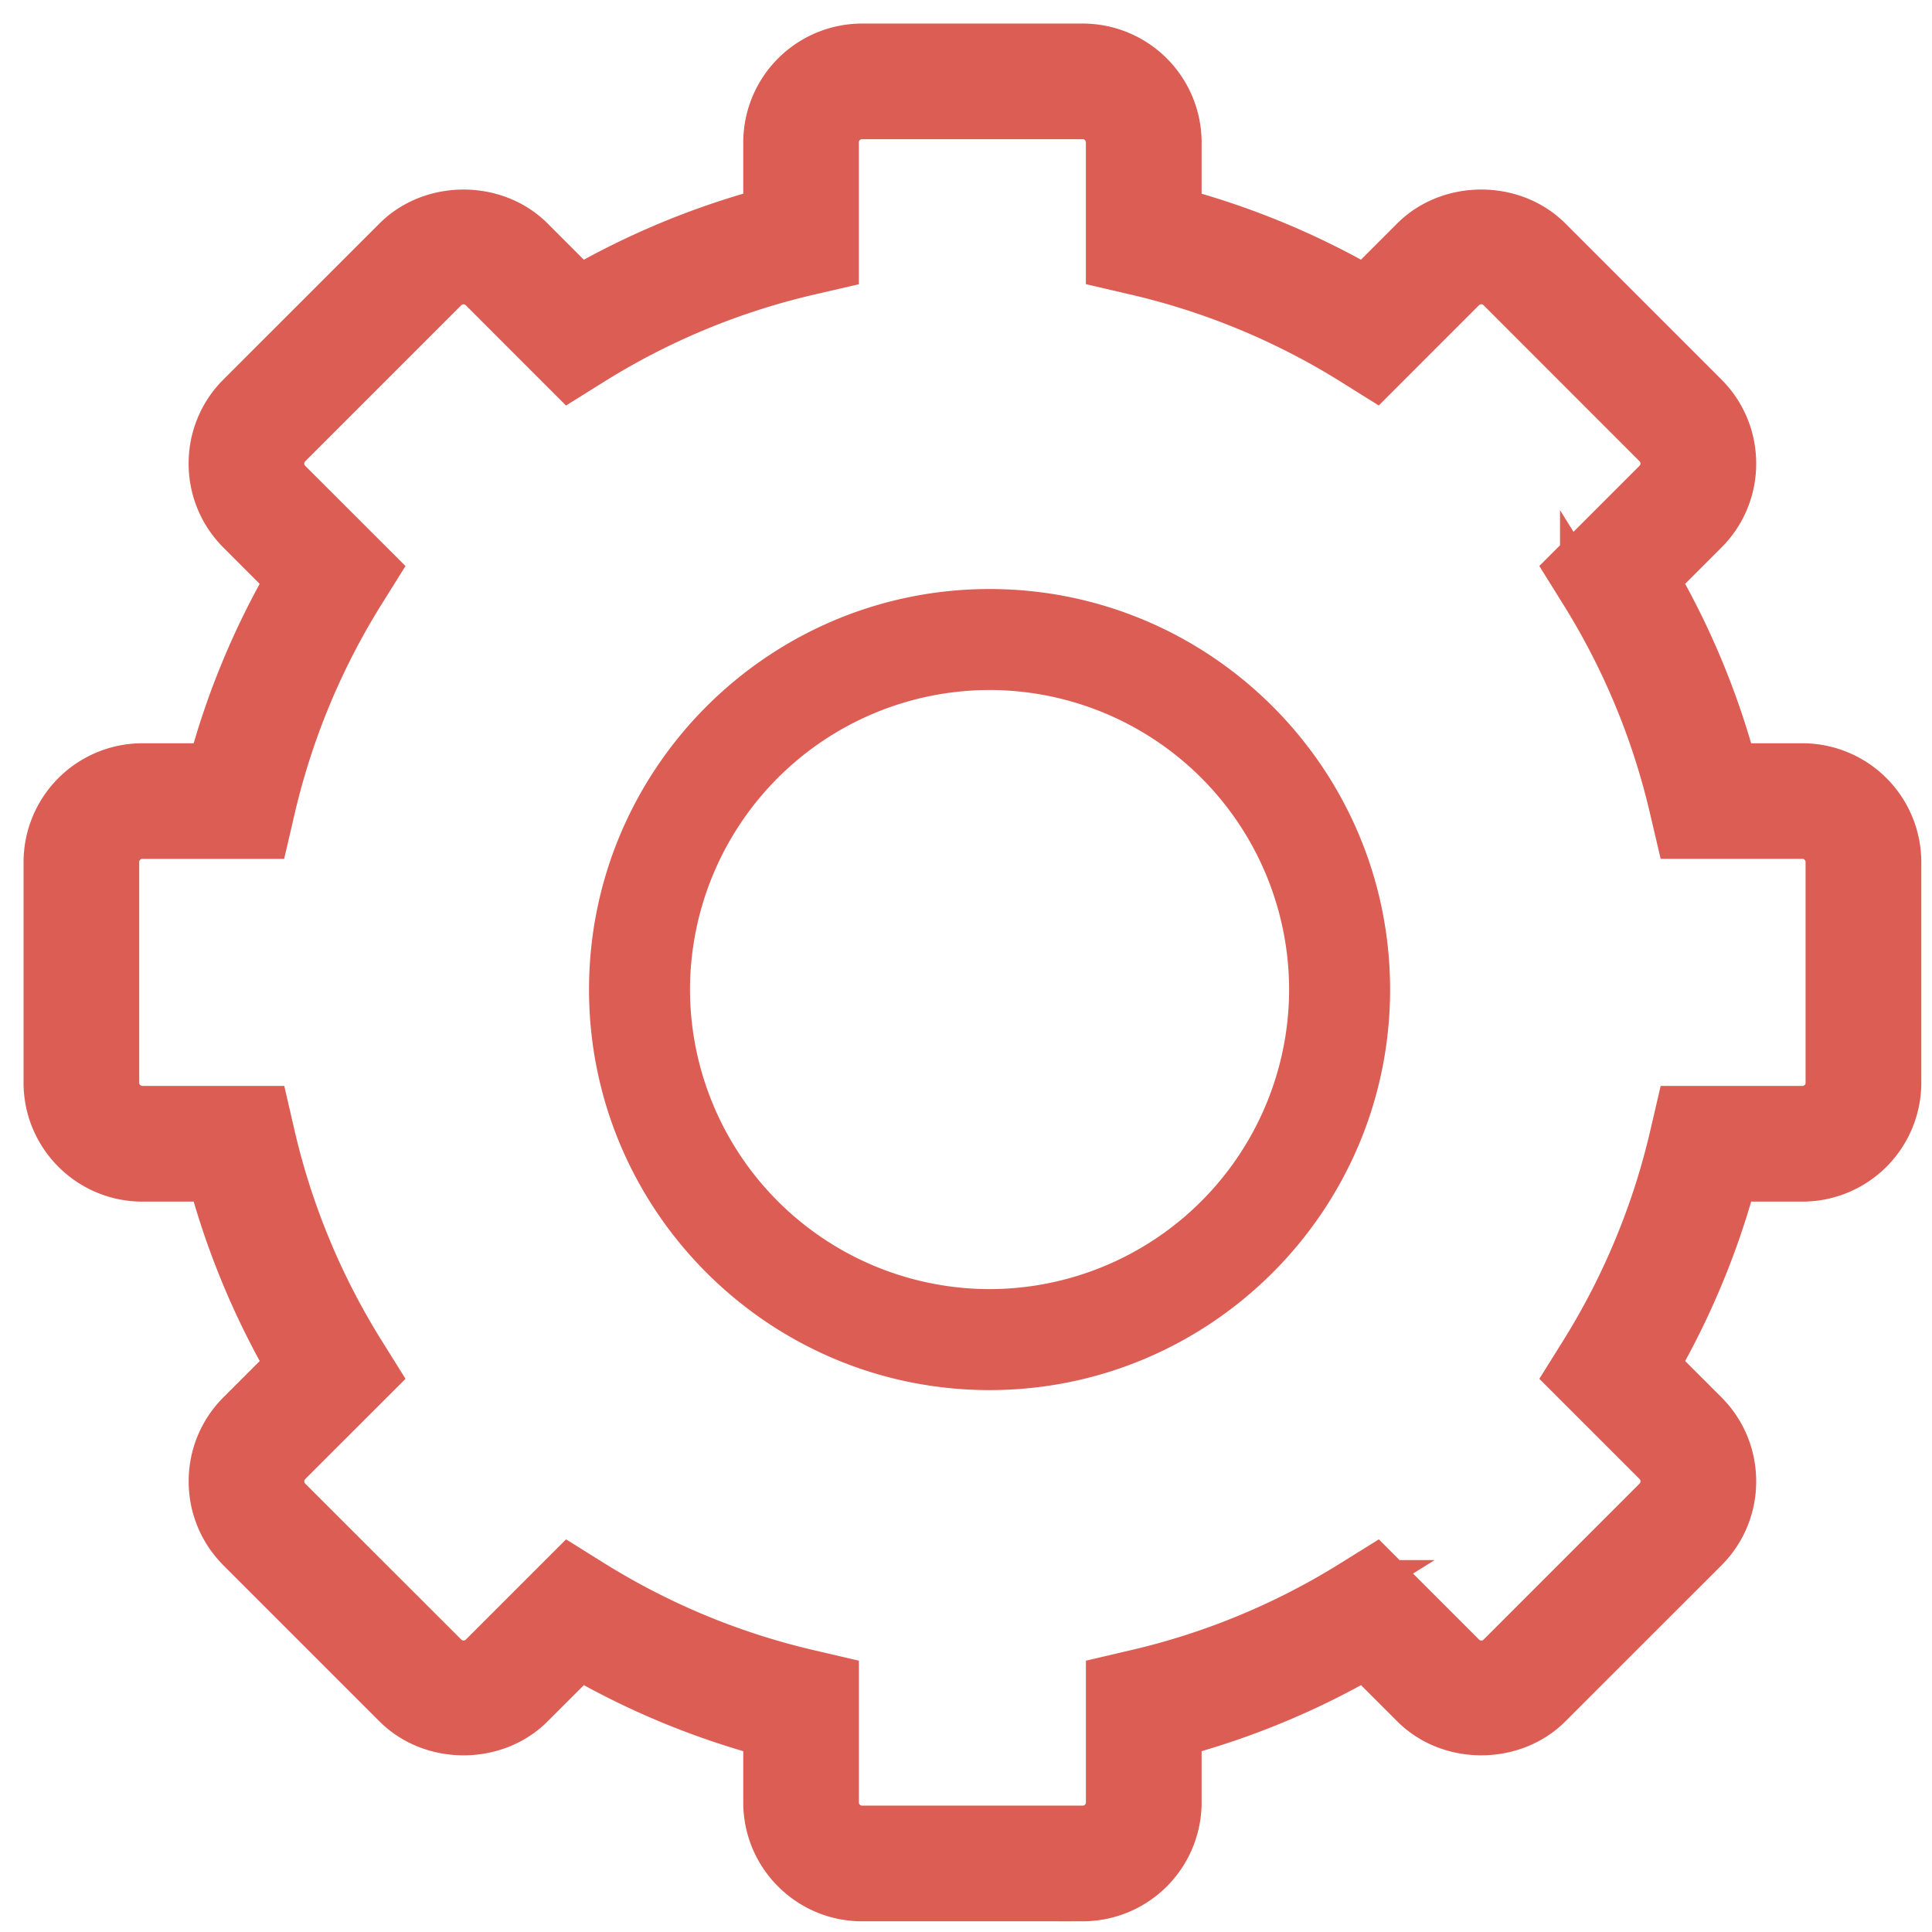
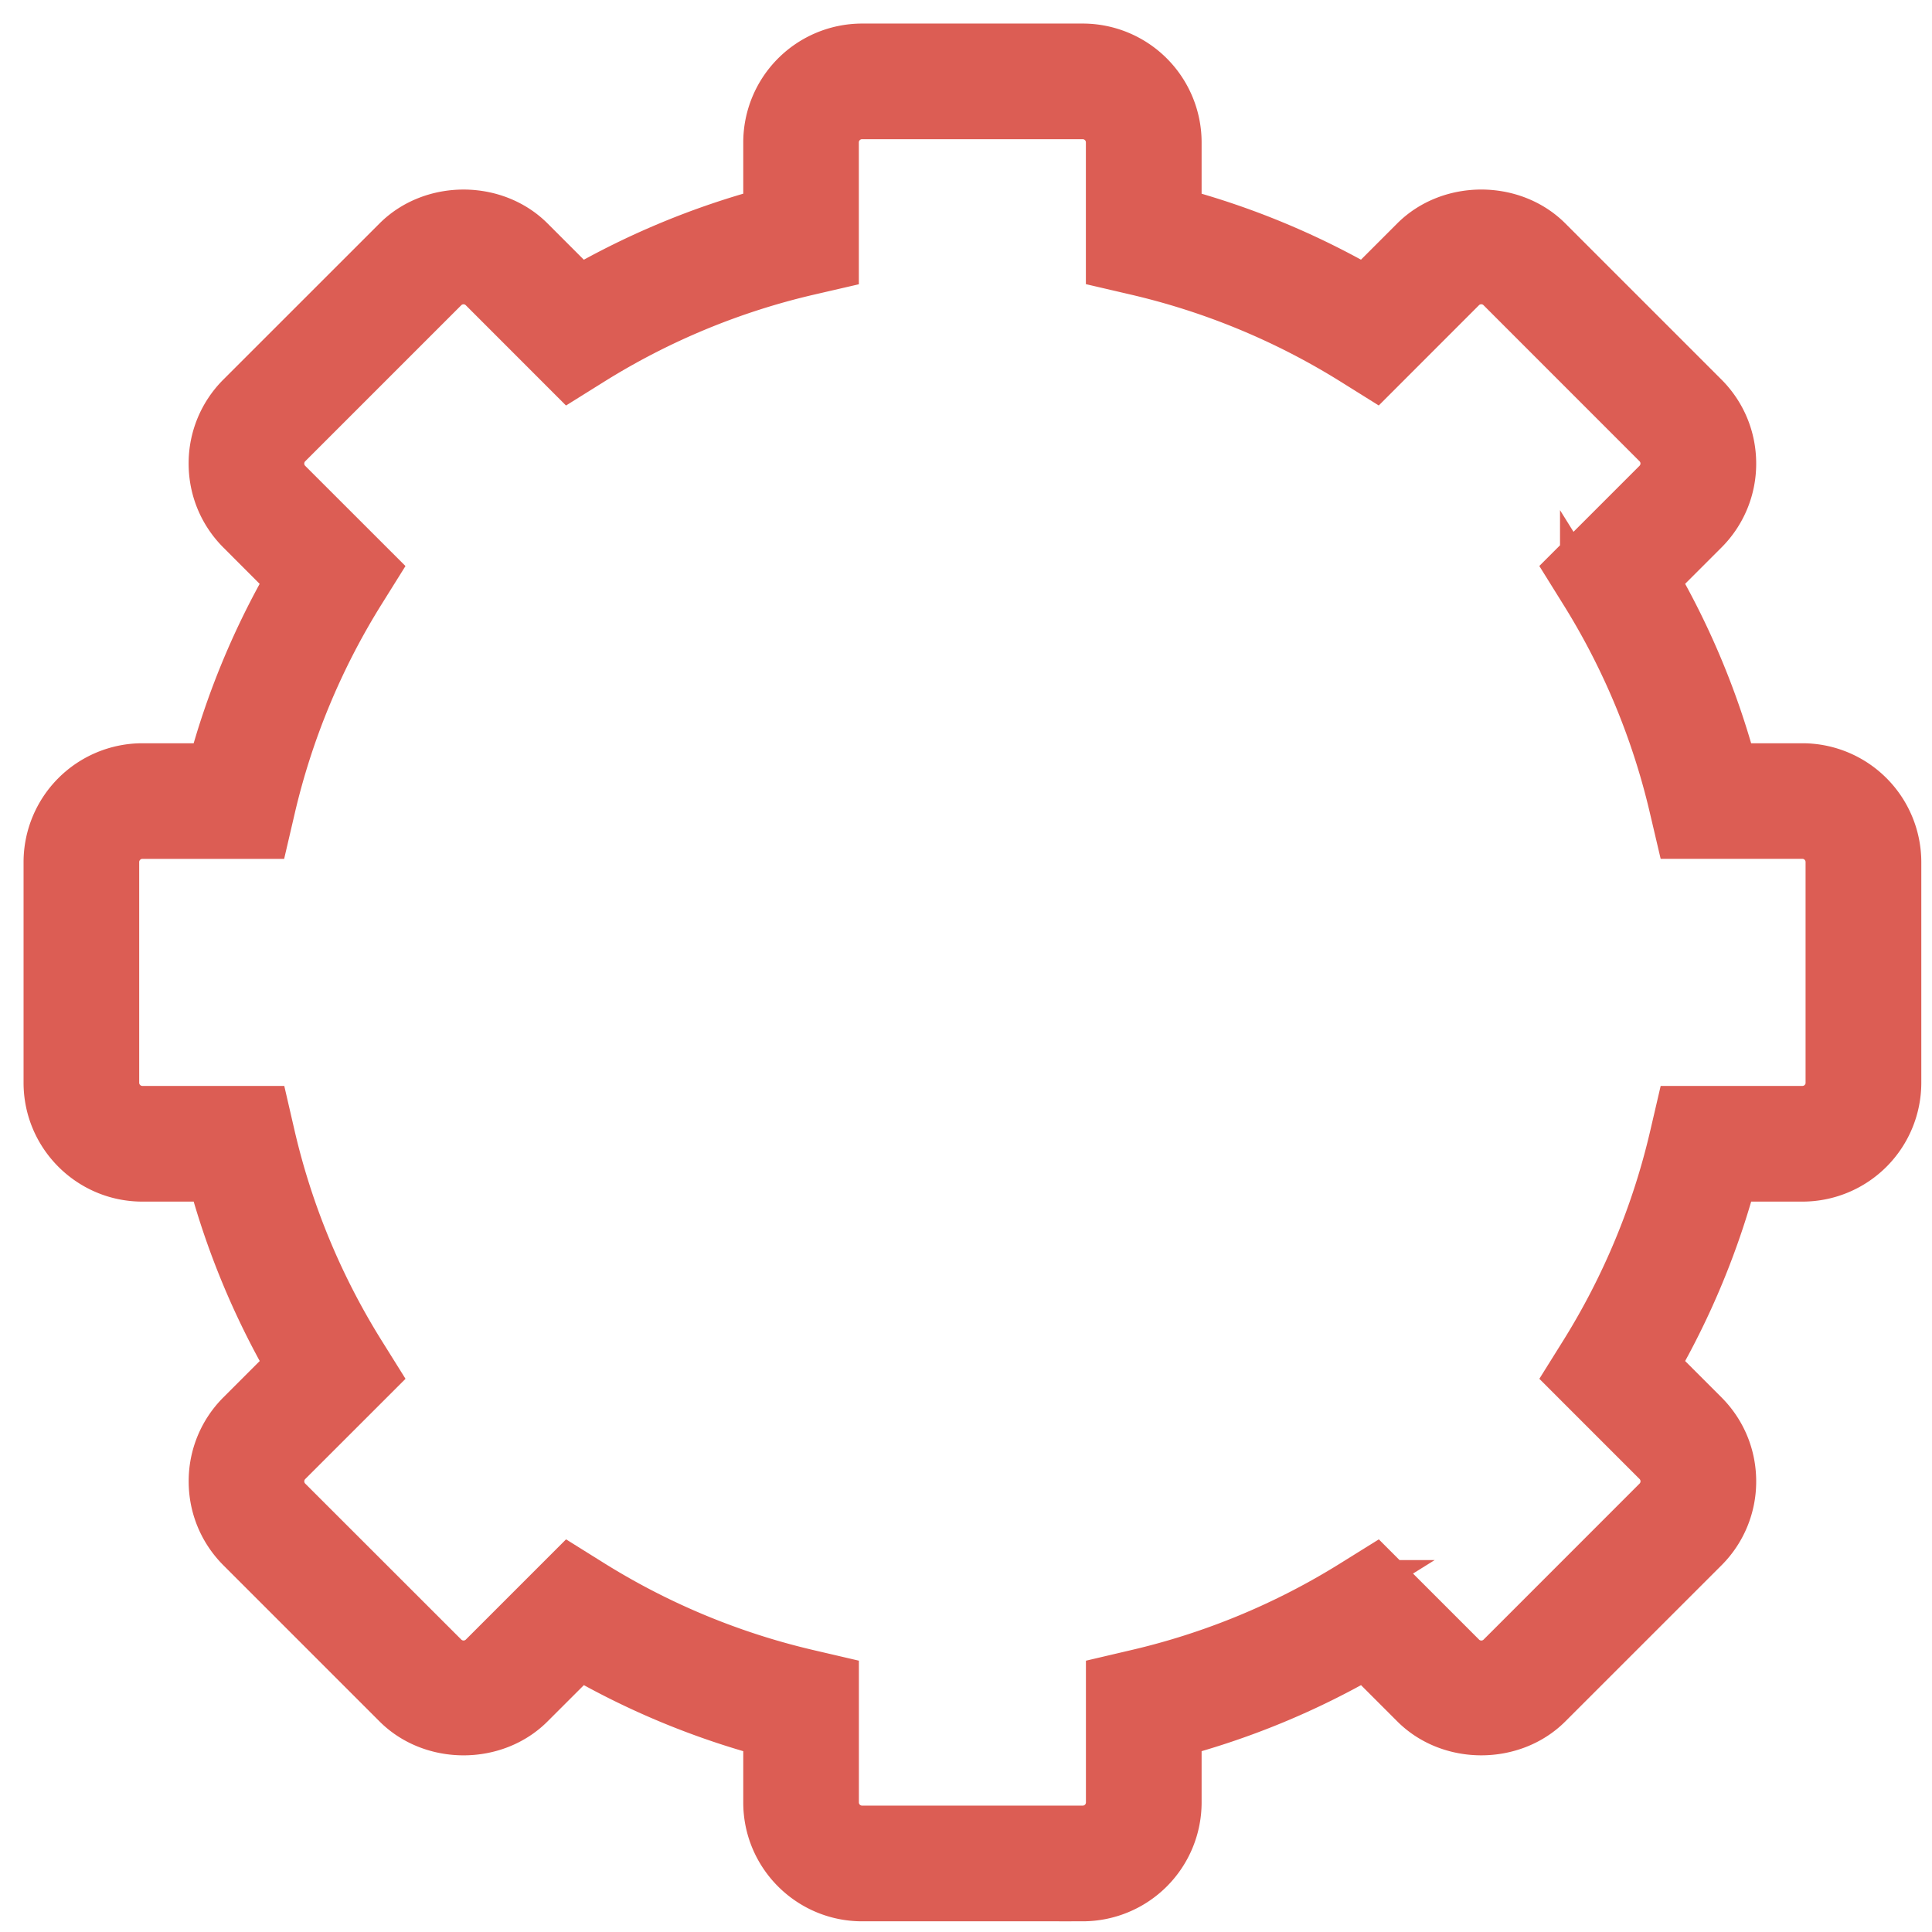
<svg xmlns="http://www.w3.org/2000/svg" width="41" height="41" viewBox="0 0 41 41">
  <g fill="#DC5D54" fill-rule="nonzero" stroke="#DC5D54">
-     <path d="M21 13c-4.411 0-8 3.589-8 8s3.589 8 8 8 8-3.589 8-8-3.589-8-8-8zm0 14.857A6.865 6.865 0 0 1 14.143 21 6.865 6.865 0 0 1 21 14.143 6.865 6.865 0 0 1 27.857 21 6.865 6.865 0 0 1 21 27.857z" />
    <path d="M38.25 16.273h-1.467a16.576 16.576 0 0 0-1.643-3.969l1.037-1.037a2.01 2.01 0 0 0 .592-1.43c0-.54-.21-1.048-.592-1.43l-3.312-3.312c-.763-.763-2.095-.764-2.86 0l-1.037 1.037A16.623 16.623 0 0 0 25 4.49V3.022A2.024 2.024 0 0 0 22.978 1h-4.683a2.024 2.024 0 0 0-2.022 2.022v1.467c-1.39.375-2.72.926-3.969 1.644l-1.037-1.037c-.764-.765-2.097-.764-2.86 0L5.095 8.407a2.01 2.01 0 0 0-.592 1.43c0 .54.21 1.048.592 1.43l1.037 1.038a16.556 16.556 0 0 0-1.643 3.968H3.022A2.024 2.024 0 0 0 1 18.295v4.682C1 24.093 1.907 25 3.022 25h1.467c.375 1.39.926 2.72 1.644 3.969l-1.037 1.037a2.01 2.01 0 0 0-.592 1.43c0 .54.21 1.048.592 1.43l3.311 3.311c.764.765 2.096.766 2.86 0l1.038-1.037a16.642 16.642 0 0 0 3.968 1.644v1.468c0 1.115.907 2.021 2.022 2.021h4.683A2.024 2.024 0 0 0 25 38.252v-1.468c1.39-.375 2.72-.925 3.969-1.644l1.037 1.037c.765.766 2.096.764 2.86 0l3.311-3.31a2.01 2.01 0 0 0 .592-1.431c0-.54-.21-1.048-.592-1.43l-1.037-1.037A16.642 16.642 0 0 0 36.784 25h1.468a2.024 2.024 0 0 0 2.021-2.022v-4.683a2.025 2.025 0 0 0-2.022-2.022zm.568 6.705a.568.568 0 0 1-.567.567h-2.612l-.131.563a15.19 15.19 0 0 1-1.9 4.59l-.306.49 1.846 1.846a.568.568 0 0 1 0 .803l-3.31 3.311a.568.568 0 0 1-.804 0l-1.846-1.846-.49.305a15.156 15.156 0 0 1-4.59 1.9l-.563.132v2.612a.568.568 0 0 1-.567.567h-4.683a.568.568 0 0 1-.568-.567v-2.612l-.562-.131a15.19 15.19 0 0 1-4.59-1.9l-.49-.306-1.846 1.846a.568.568 0 0 1-.803 0l-3.312-3.31a.568.568 0 0 1 0-.804l1.847-1.846-.306-.49a15.156 15.156 0 0 1-1.9-4.59l-.13-.563H3.021a.568.568 0 0 1-.567-.567v-4.683c0-.313.254-.568.567-.568h2.612l.131-.562a15.174 15.174 0 0 1 1.9-4.59l.306-.49-1.847-1.846a.568.568 0 0 1 0-.803l3.312-3.312a.568.568 0 0 1 .803 0l1.846 1.847.49-.306a15.156 15.156 0 0 1 4.59-1.9l.562-.13V3.021c0-.313.255-.567.568-.567h4.682c.314 0 .568.254.568.567v2.612l.563.131a15.19 15.19 0 0 1 4.59 1.9l.49.306 1.846-1.847a.568.568 0 0 1 .803 0l3.311 3.312a.568.568 0 0 1 0 .803l-1.846 1.846.305.49a15.14 15.14 0 0 1 1.9 4.59l.132.562h2.612c.313 0 .567.255.567.568v4.683z" />
  </g>
</svg>